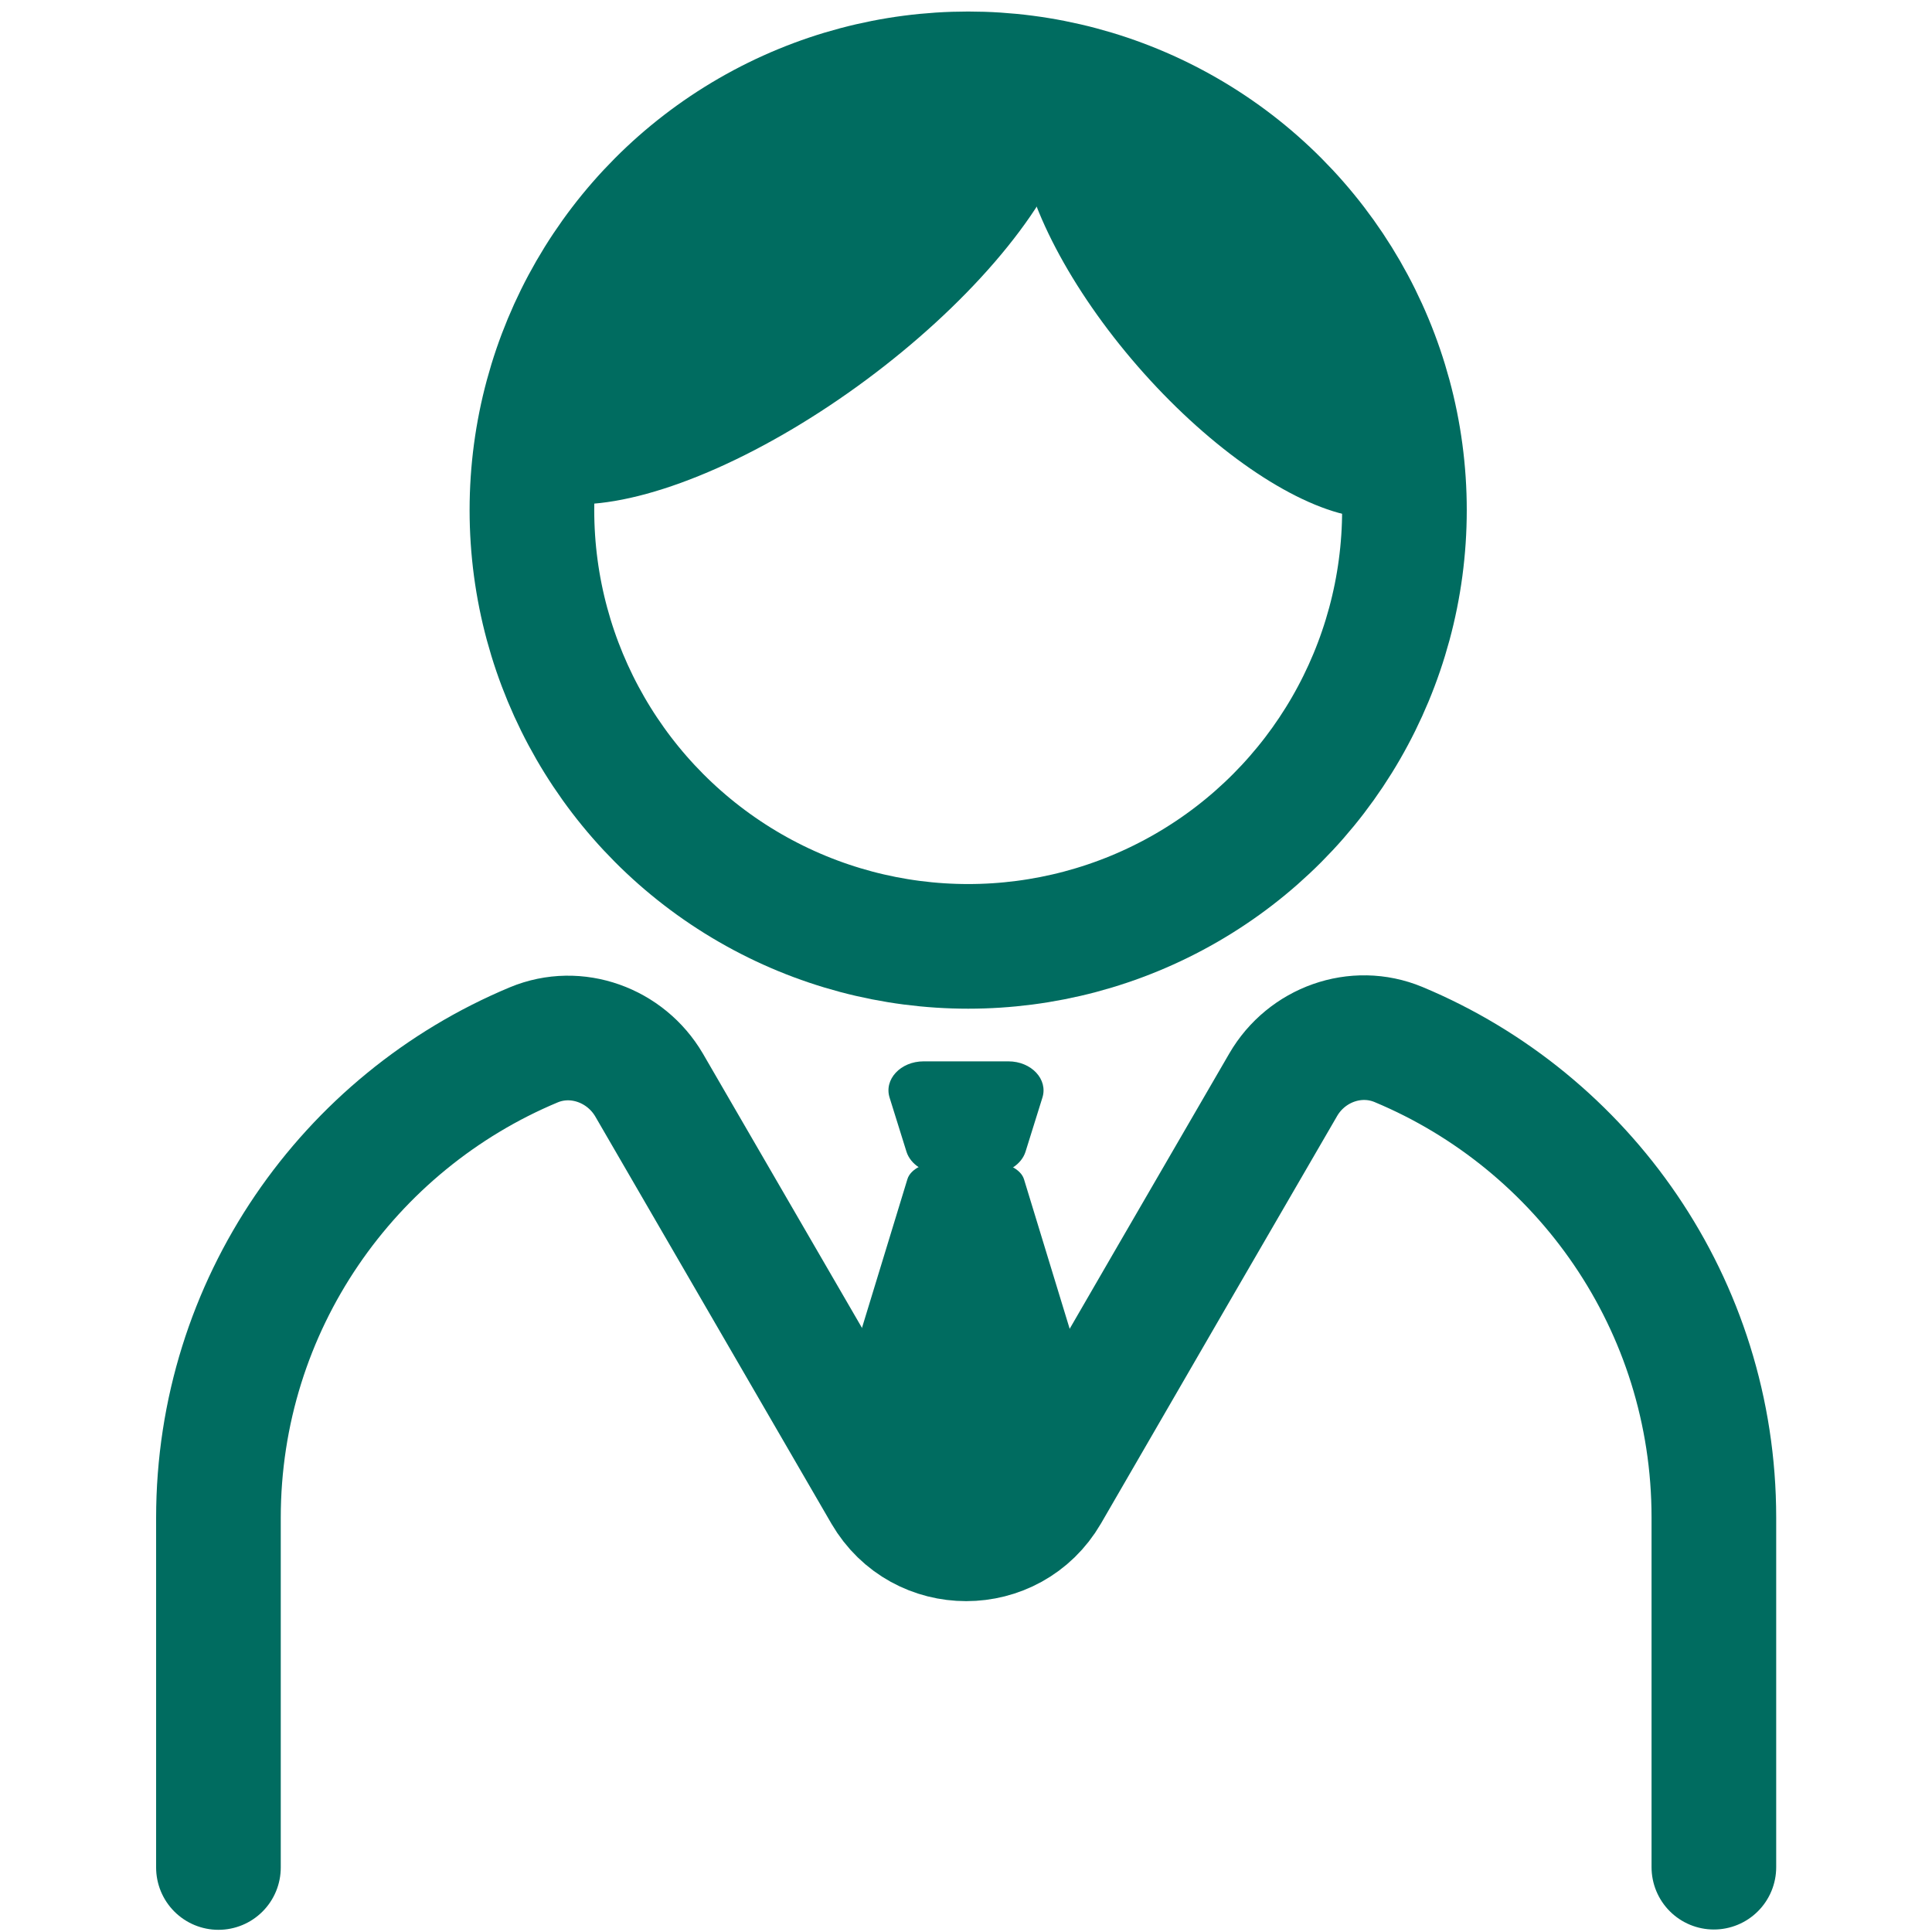
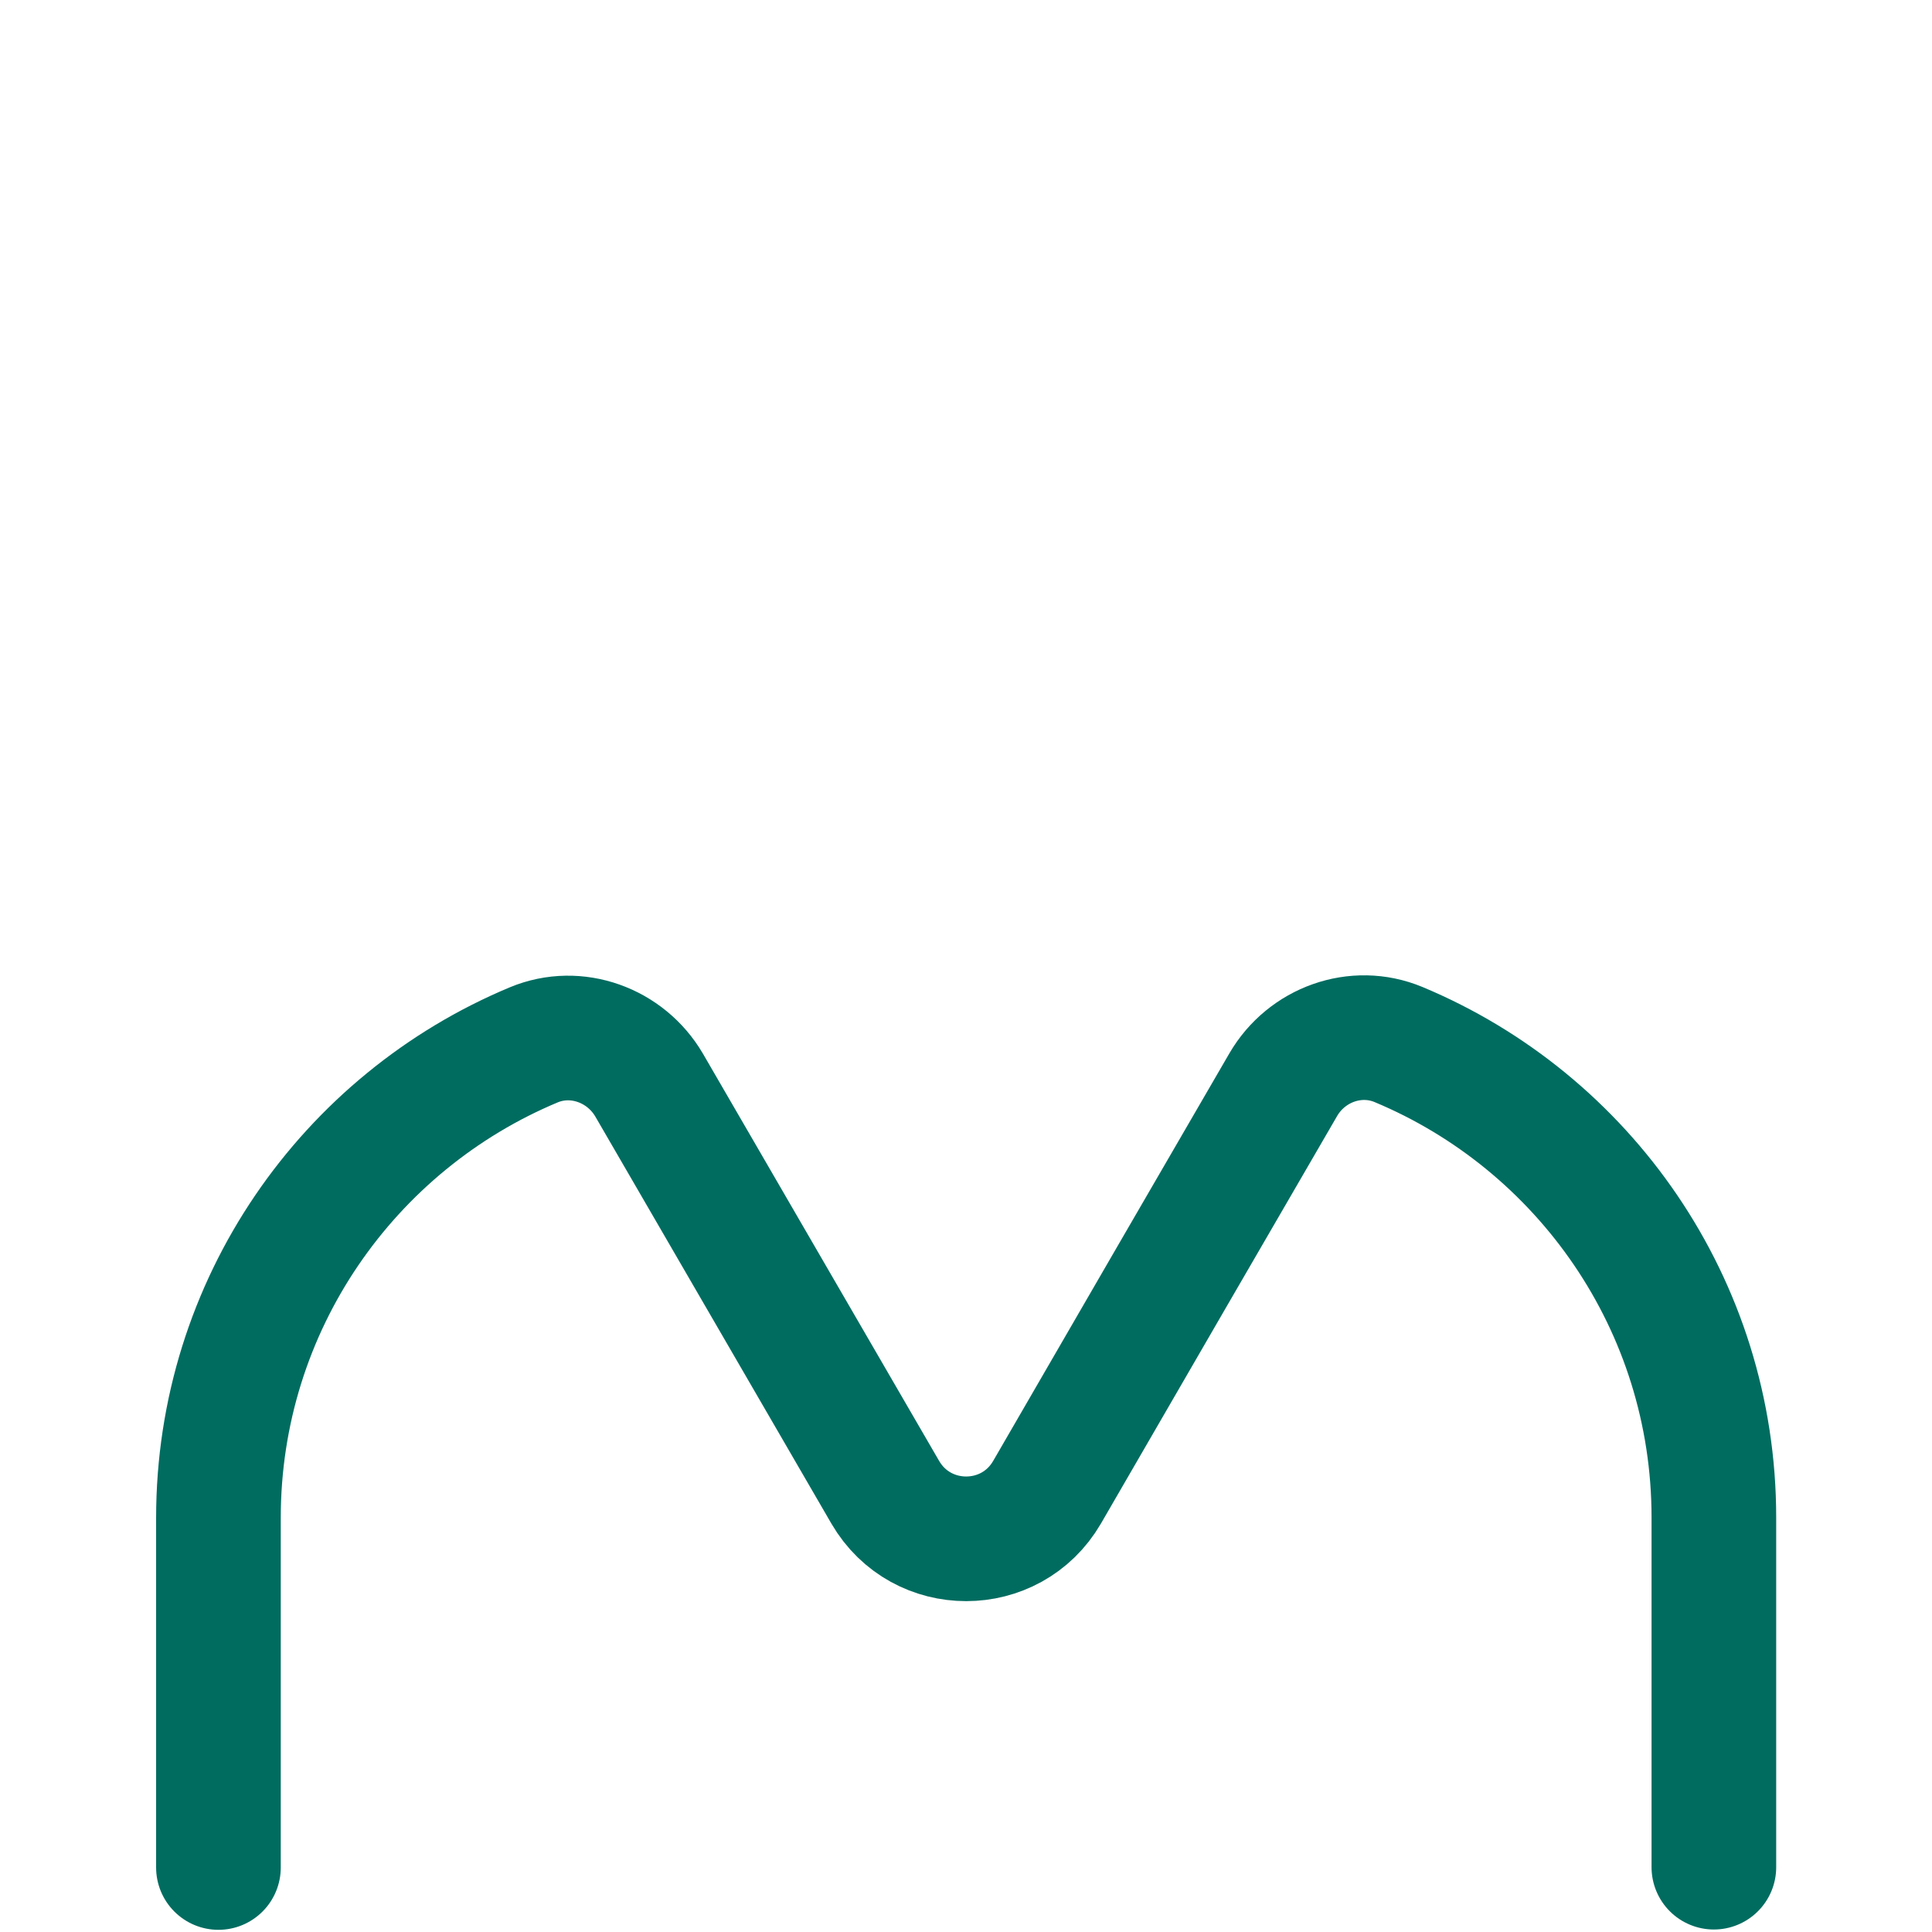
<svg xmlns="http://www.w3.org/2000/svg" id="_レイヤー_2" data-name="レイヤー 2" viewBox="0 0 62 62">
  <defs>
    <style>
      .cls-1 {
        stroke-miterlimit: 10;
      }

      .cls-1, .cls-2, .cls-3 {
        fill: none;
      }

      .cls-1, .cls-3 {
        stroke: #006c60;
        stroke-linecap: round;
        stroke-width: 4px;
      }

      .cls-4 {
        fill: #006c60;
      }

      .cls-3 {
        stroke-linejoin: round;
      }
    </style>
  </defs>
  <g id="ic_ADD-2-B">
    <rect class="cls-2" width="62" height="62" />
-     <circle class="cls-3" cx="31.07" cy="16.37" r="14" />
    <path class="cls-1" d="M55,59.92v-11.22c0-6.84-4.18-12.7-10.12-15.18-1.37-.57-2.95,0-3.7,1.29-1.8,3.1-5.21,8.98-7.58,13.08-1.16,1.99-4.03,1.99-5.19,0l-7.58-13.07c-.75-1.28-2.33-1.86-3.7-1.29-5.94,2.48-10.12,8.34-10.12,15.18v11.22" />
-     <path class="cls-4" d="M31.82,37.66h-1.64c-.51,0-.96-.29-1.09-.7l-.54-1.73c-.19-.59.35-1.17,1.09-1.17h2.72c.74,0,1.28.58,1.09,1.17l-.54,1.73c-.13.41-.58.7-1.09.7Z" />
-     <path class="cls-4" d="M30.24,37.28h1.51c.54,0,1.01.24,1.11.56l2.96,9.69c.13.42-.4.82-1.11.82h-7.44c-.71,0-1.24-.39-1.11-.82l2.96-9.69c.1-.33.57-.56,1.11-.56Z" />
-     <ellipse class="cls-4" cx="25.25" cy="8.72" rx="11.09" ry="4.3" transform="translate(-.22 16.78) rotate(-36.6)" />
-     <ellipse class="cls-4" cx="39.35" cy="9.27" rx="3.77" ry="9.17" transform="translate(3.58 28.11) rotate(-41.02)" />
  </g>
</svg>